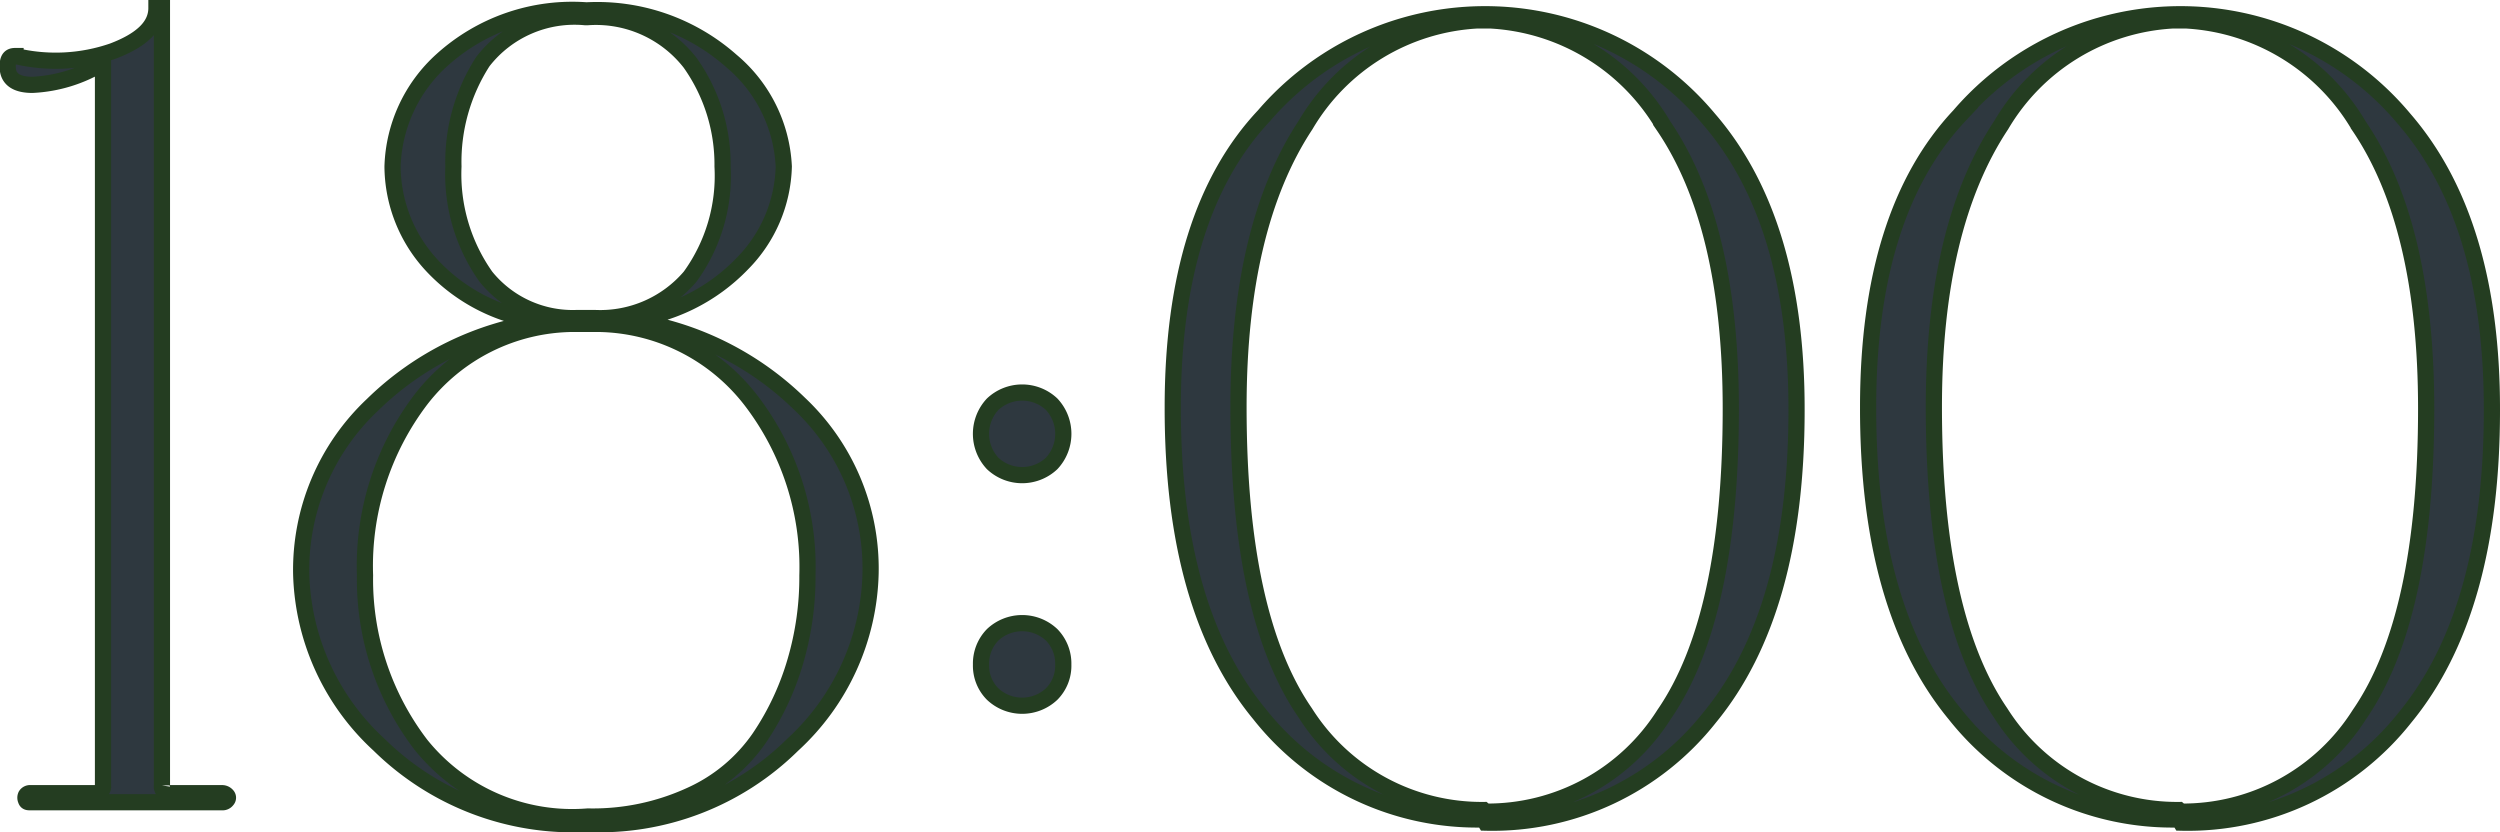
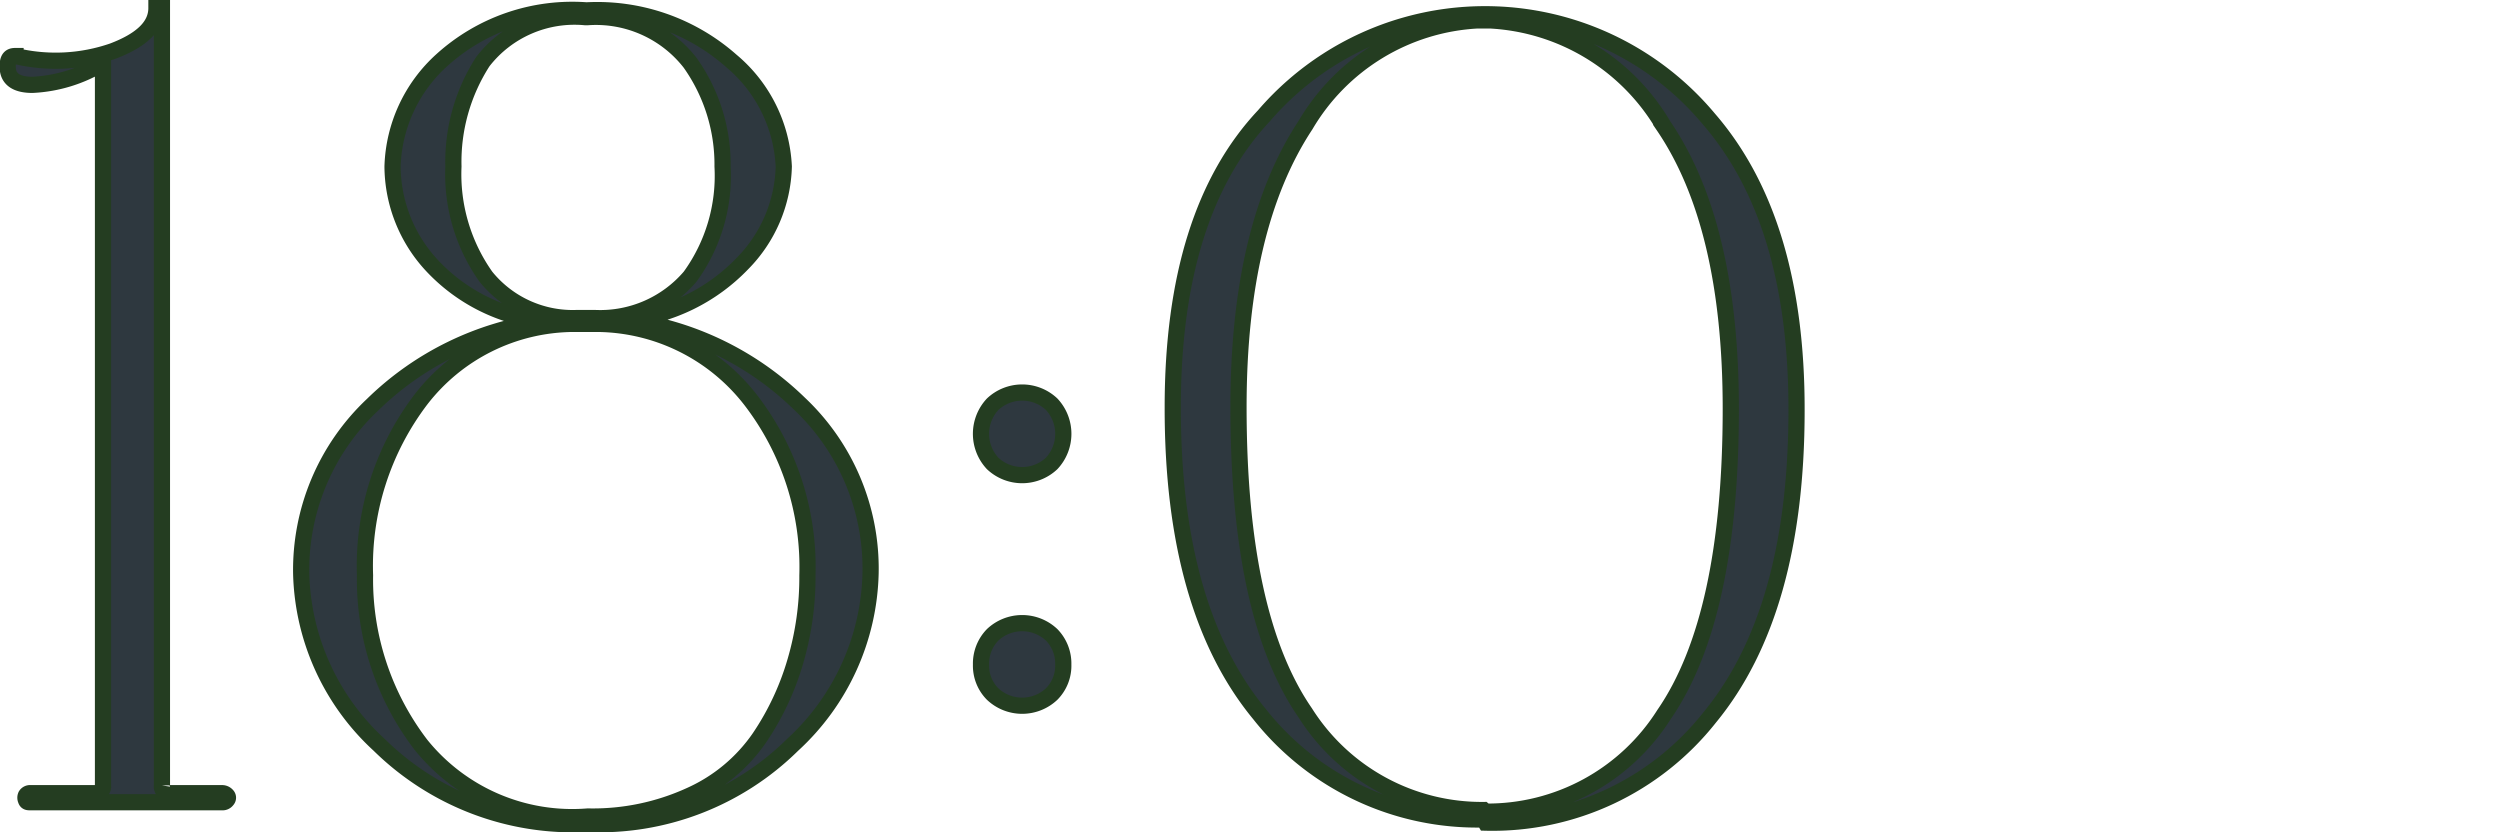
<svg xmlns="http://www.w3.org/2000/svg" viewBox="0 0 77.19 25.69">
  <defs>
    <style>.cls-1{fill:#2e383f;stroke:#243d21;stroke-miterlimit:10;stroke-width:0.5px;}</style>
  </defs>
  <g id="Слой_2" data-name="Слой 2">
    <g id="Слой_1-2" data-name="Слой 1">
      <path class="cls-1" d="M1,2.62c-.48,0-.74-.17-.76-.51s.1-.38.24-.38a5.39,5.39,0,0,0,3-.15C4.38,1.24,4.83.8,4.83.25H5v24a.21.21,0,0,0,.24.24H6.86a.2.2,0,0,1,.15.07.1.1,0,0,1,0,.14.17.17,0,0,1-.15.07H.94c-.07,0-.12,0-.14-.07a.17.17,0,0,1,0-.14.15.15,0,0,1,.14-.07h2a.21.21,0,0,0,.24-.24V1.94A4.53,4.53,0,0,1,1,2.62Z" />
      <path class="cls-1" d="M18.11,25.44A8.54,8.54,0,0,1,11.71,23,7.42,7.42,0,0,1,9.3,17.73a7,7,0,0,1,2.2-5.23,9.34,9.34,0,0,1,5.27-2.58A5.53,5.53,0,0,1,13.34,8.2a4.53,4.53,0,0,1-1.22-3.06,4.61,4.61,0,0,1,1.53-3.29A6,6,0,0,1,18.11.32h0a6.25,6.25,0,0,1,4.47,1.56A4.53,4.53,0,0,1,24.2,5.14a4.42,4.42,0,0,1-1.28,3,5.77,5.77,0,0,1-3.54,1.74,9.39,9.39,0,0,1,5.3,2.58,7,7,0,0,1,2.2,5.23A7.42,7.42,0,0,1,24.47,23,8.5,8.5,0,0,1,18.11,25.44ZM17.69,10A6,6,0,0,0,13,12.33a8.49,8.49,0,0,0-1.73,5.43A8.4,8.4,0,0,0,13,23a6,6,0,0,0,5.15,2.21,7.23,7.23,0,0,0,3.18-.66,5.15,5.15,0,0,0,2.12-1.77,8.39,8.39,0,0,0,1.11-2.37,9.2,9.2,0,0,0,.37-2.64,8.45,8.45,0,0,0-1.76-5.43A6.06,6.06,0,0,0,18.45,10ZM14,5.14a5.47,5.47,0,0,0,1,3.4A3.45,3.45,0,0,0,17.8,9.82h.58a3.65,3.65,0,0,0,2.93-1.28,5.3,5.3,0,0,0,1-3.4,5.43,5.43,0,0,0-1-3.2A3.69,3.69,0,0,0,18.14.53h-.07A3.58,3.58,0,0,0,14.91,1.9,5.71,5.71,0,0,0,14,5.14Z" />
      <path class="cls-1" d="M30.65,14.31a1.34,1.34,0,0,1,0-1.83,1.33,1.33,0,0,1,1.82,0,1.34,1.34,0,0,1,0,1.83,1.33,1.33,0,0,1-1.82,0Zm0,7.12a1.24,1.24,0,0,1-.36-.91,1.27,1.27,0,0,1,.36-.92,1.33,1.33,0,0,1,1.82,0,1.27,1.27,0,0,1,.36.92,1.24,1.24,0,0,1-.36.91,1.33,1.33,0,0,1-1.82,0Z" />
      <path class="cls-1" d="M45.81,25.3a8.56,8.56,0,0,1-6.92-3.25q-2.69-3.26-2.68-9.48c0-4,.94-7,2.82-9a9,9,0,0,1,13.73.1q2.72,3.14,2.71,9,0,6.22-2.68,9.48a8.55,8.55,0,0,1-6.92,3.25Zm.06-.24a6.45,6.45,0,0,0,5.51-3c1.38-2,2.06-5.15,2.06-9.44q0-5.69-2.08-8.74A6.61,6.61,0,0,0,46,.63h-.38a6.57,6.57,0,0,0-5.31,3.23Q38.24,7,38.24,12.57c0,4.29.68,7.44,2.06,9.44a6.45,6.45,0,0,0,5.51,3Z" />
-       <path class="cls-1" d="M67.28,25.3a8.56,8.56,0,0,1-6.92-3.25q-2.69-3.26-2.68-9.48c0-4,.94-7,2.82-9a9,9,0,0,1,13.73.1q2.72,3.14,2.71,9,0,6.22-2.68,9.48a8.55,8.55,0,0,1-6.92,3.25Zm.06-.24a6.45,6.45,0,0,0,5.51-3c1.38-2,2.06-5.15,2.06-9.44q0-5.69-2.08-8.74A6.61,6.61,0,0,0,67.48.63H67.1a6.57,6.57,0,0,0-5.31,3.23Q59.71,7,59.71,12.57q0,6.43,2.06,9.44a6.45,6.45,0,0,0,5.51,3Z" />
    </g>
  </g>
</svg>